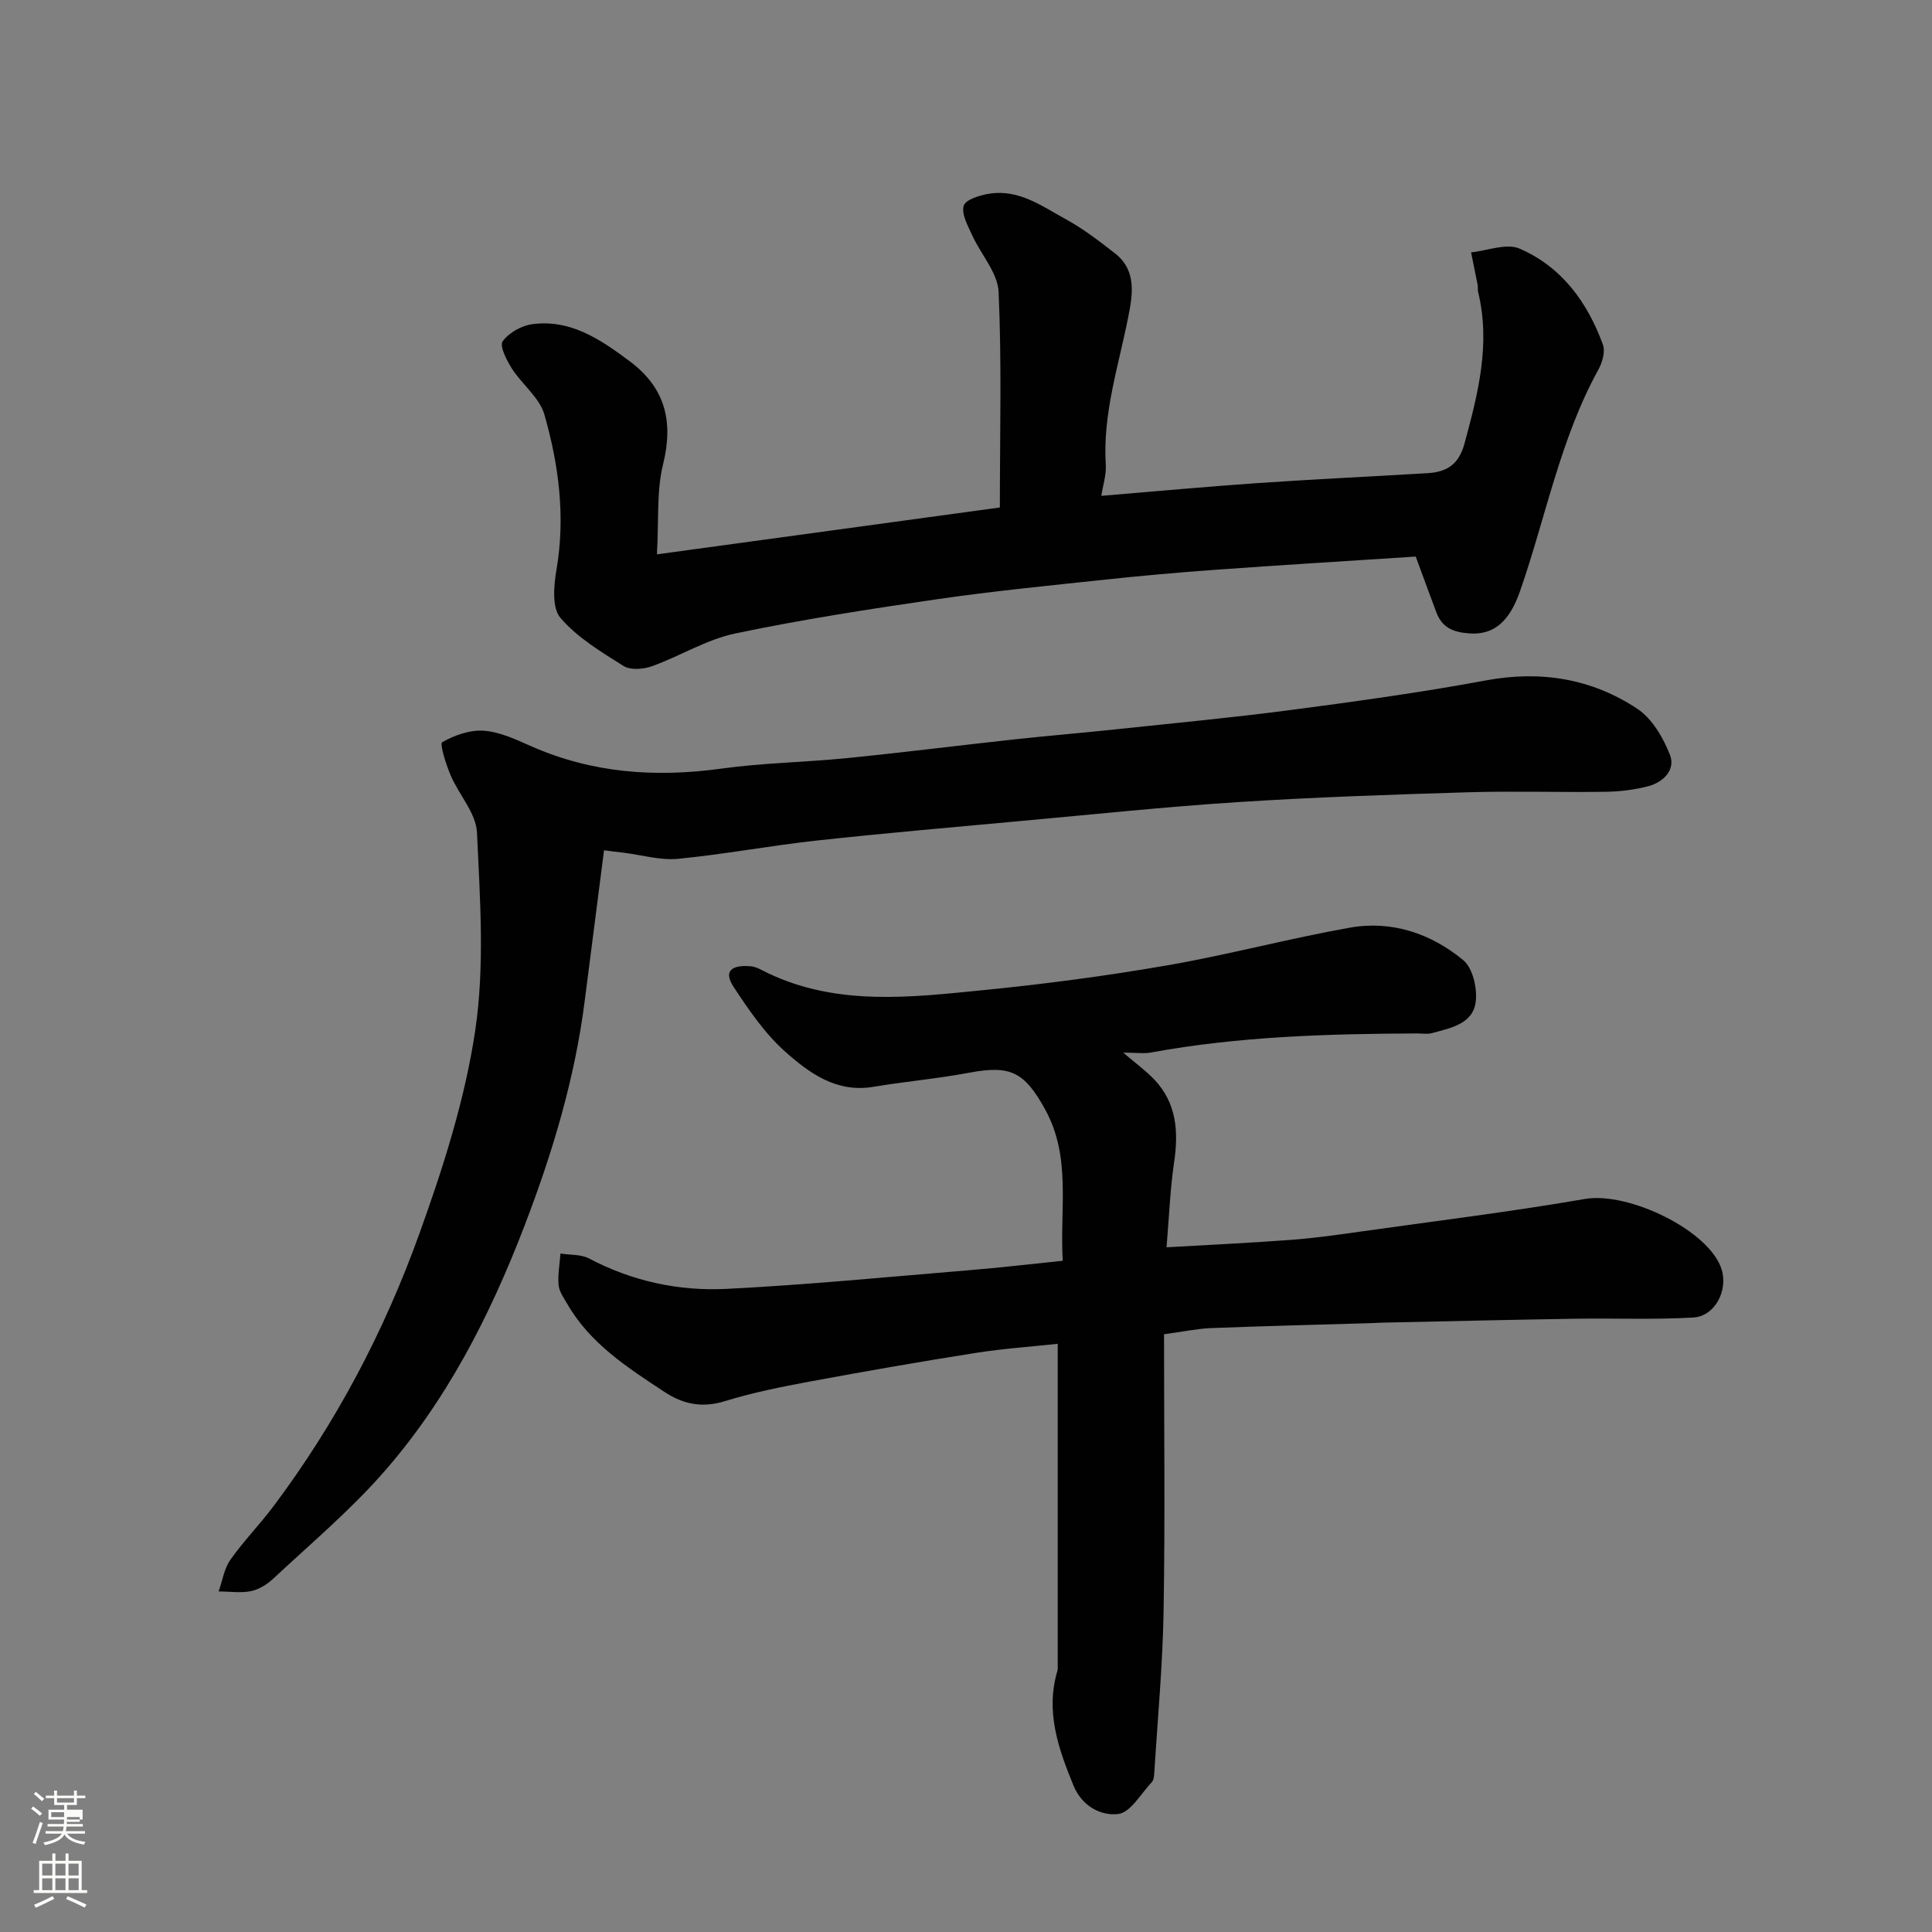
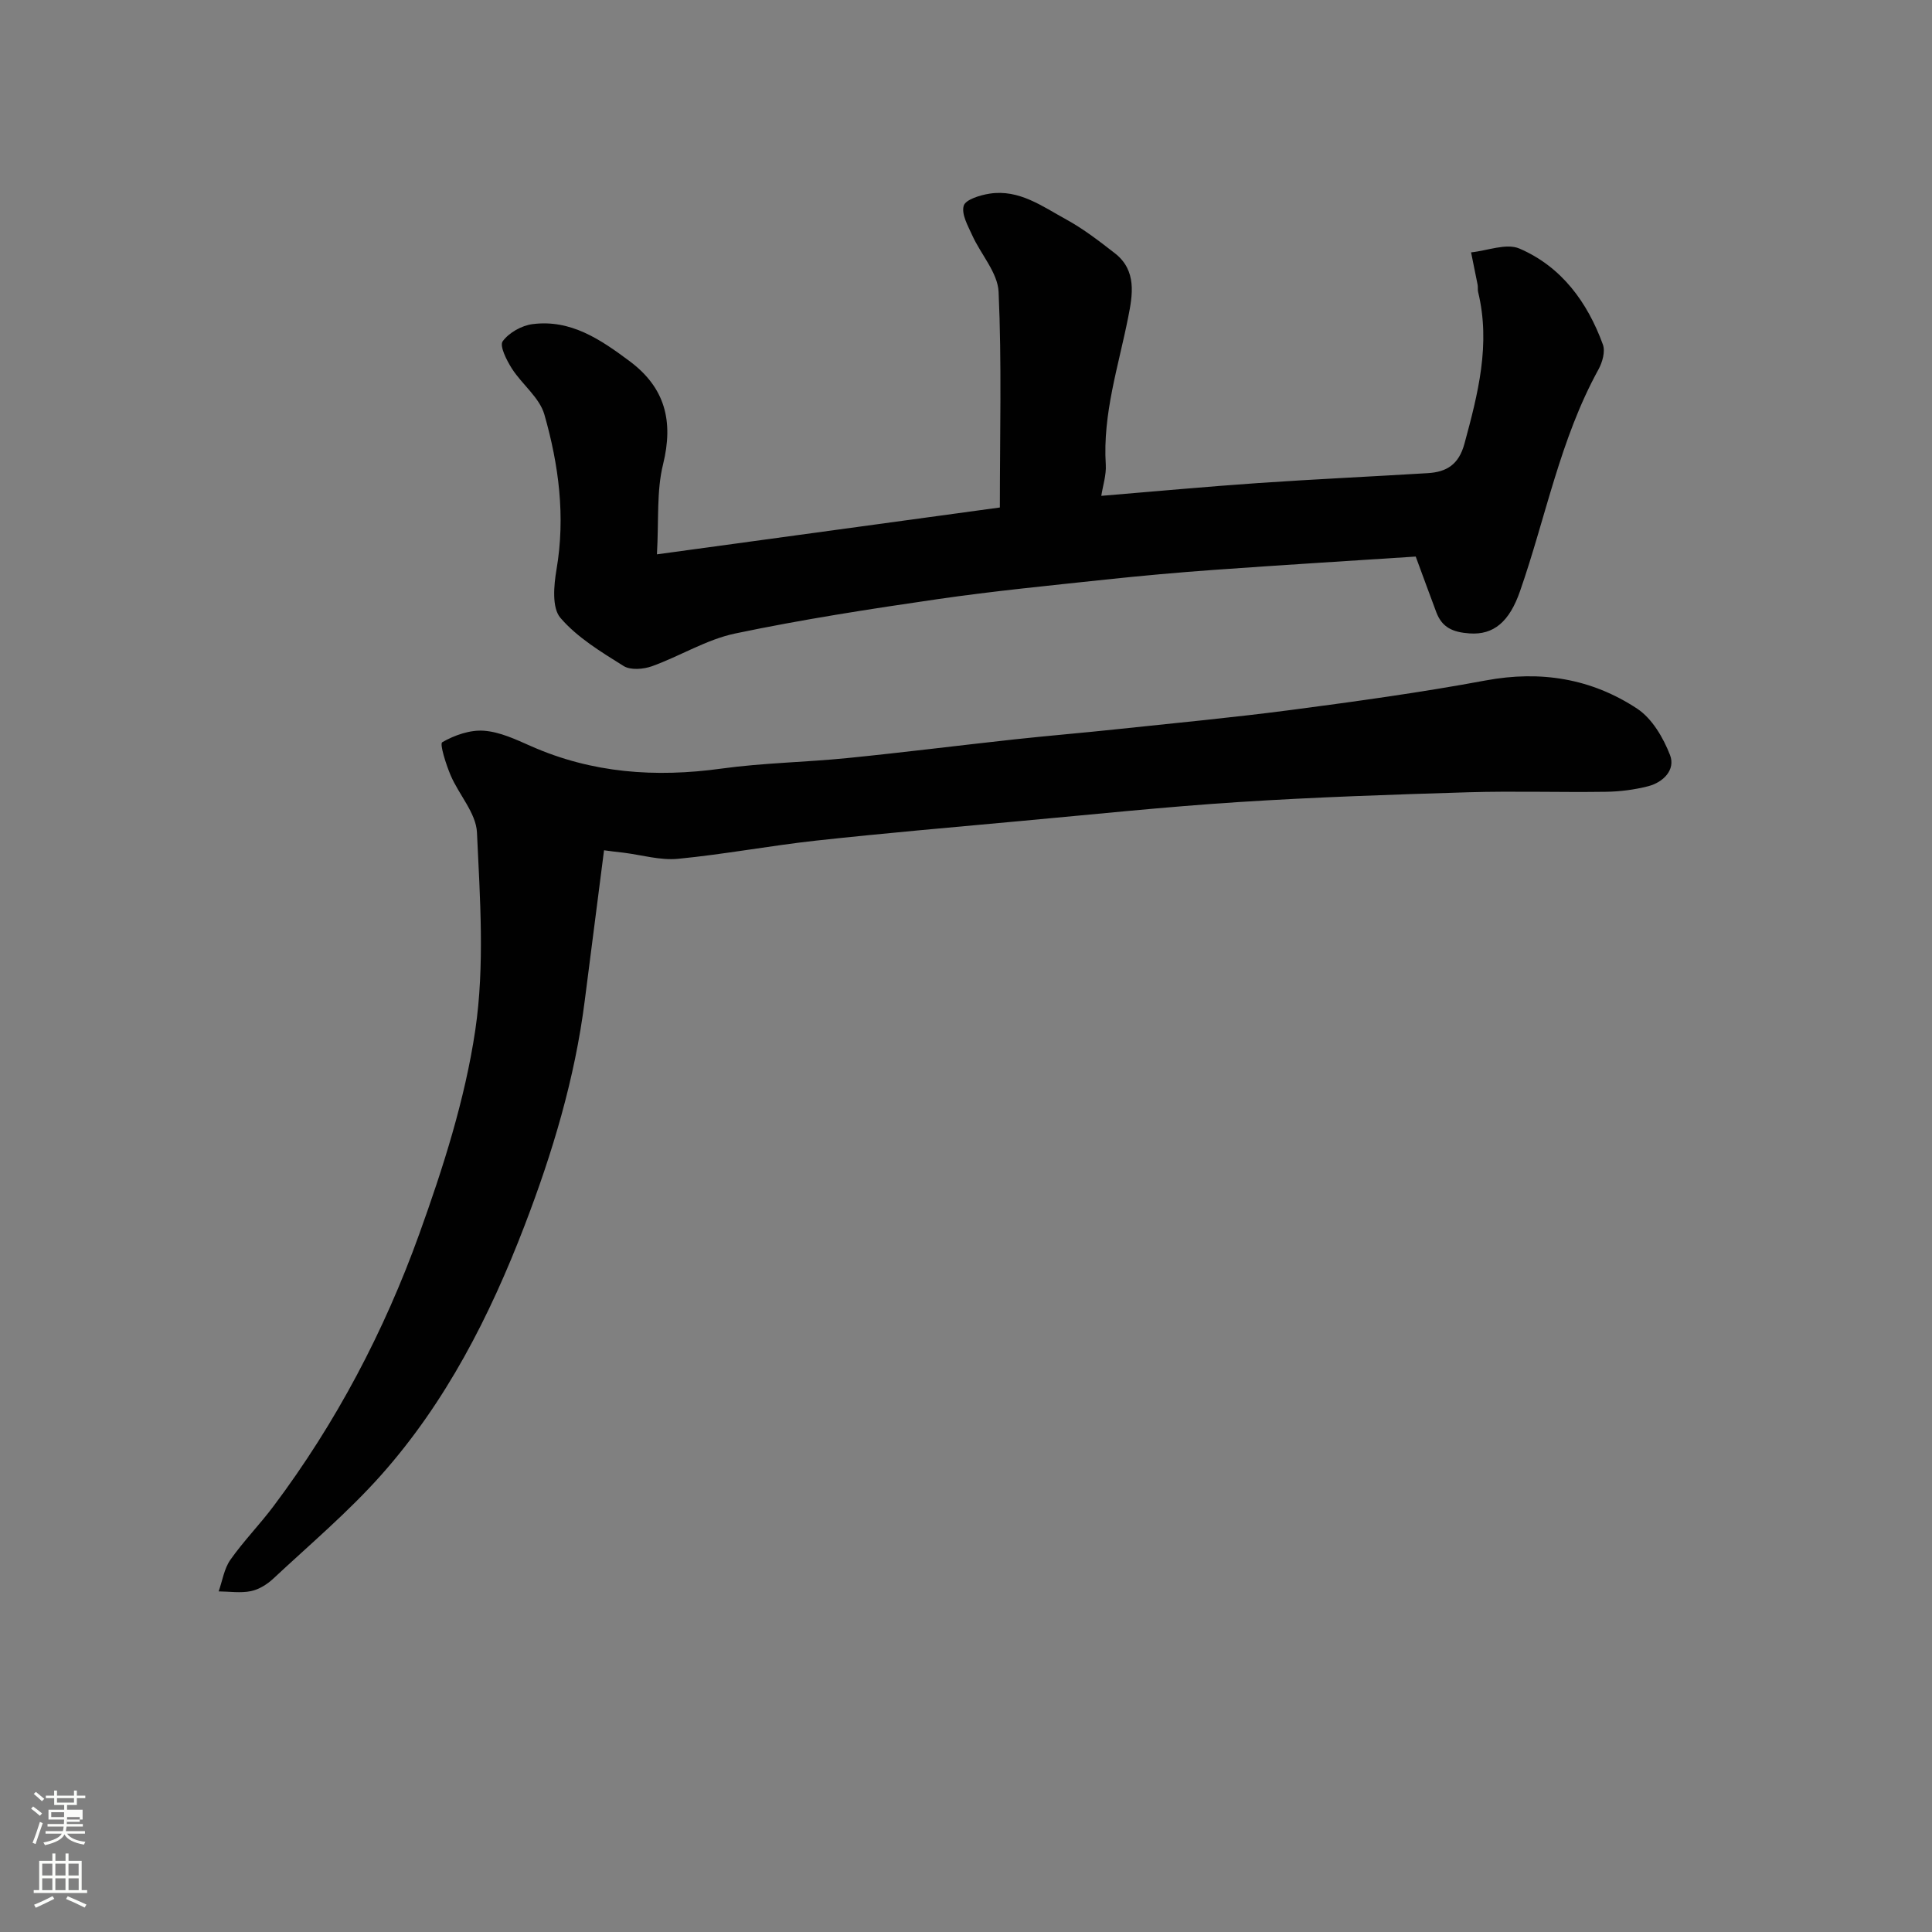
<svg xmlns="http://www.w3.org/2000/svg" enable-background="new 0 0 400 400" viewBox="0 0 400 400">
  <rect x="0" y="0" width="400" height="400" fill="#808080" stroke="none" />
  <path d="m6.44 374.46.42-.45c.65.47 1.27.95 1.85 1.44l-.45.49c-.65-.56-1.25-1.06-1.82-1.48m.93 7.33-.63-.26c.55-1.36 1.05-2.8 1.52-4.33.19.1.38.19.59.27-.46 1.29-.95 2.73-1.48 4.32m-.38-10.38.44-.42c.43.34 1.01.82 1.74 1.44l-.49.49c-.53-.51-1.09-1.01-1.69-1.51m2.5.35h1.72v-1.04h.59v1.04h3.52v-1.04h.59v1.04h1.75v.53h-1.75v1.42h-2.03v.97h3.22v2.03h-3.24c0 .35-.01.66-.03.93h3.32v.53h-3.37c-.03.27-.08.58-.15.94h3.96v.53h-3.71c.67.92 1.93 1.48 3.79 1.68-.13.24-.23.44-.29.59-2.13-.38-3.48-1.08-4.04-2.12-.43.97-1.77 1.72-4.03 2.23-.09-.19-.2-.37-.33-.55 2.1-.42 3.37-1.03 3.81-1.83h-3.36v-.53h3.58c.08-.29.13-.61.16-.94h-3.33v-.53h3.39c.02-.27.04-.58.04-.93h-3.23v-2.03h3.25v-.97h-2.07v-1.42h-1.73zm1.12 3.44v1h2.65c.01-.3.02-.44.01-.4v-.25-.35zm1.19-2h3.52v-.91h-3.52zm4.71 3h-2.63v.59c0 .15-.01.28-.01.4h2.64v-1.99z" fill="#fbfcfa" />
  <path d="m13.56 383.74h.63v1.52h2.72v6.07h1.13v.6h-11.06v-.6h1.13v-6.07h2.73v-1.52h.63v1.52h2.1v-1.52zm-2.69 8.83.38.56c-1.24.63-2.53 1.25-3.85 1.85-.1-.21-.21-.42-.34-.63 1.36-.55 2.63-1.15 3.81-1.78m-2.13-4.27h2.1v-2.45h-2.1zm0 3.04h2.1v-2.46h-2.1zm2.72-3.04h2.1v-2.45h-2.1zm0 3.04h2.1v-2.46h-2.1zm6.07 3.6c-1.41-.71-2.7-1.3-3.86-1.78l.35-.56c1.45.62 2.75 1.19 3.88 1.72zm-1.25-9.09h-2.1v2.45h2.1zm-2.09 5.49h2.1v-2.46h-2.1z" fill="#fbfcfa" />
  <g fill="#010101">
-     <path d="m241 276.24c0 19.36.23 38.34-.09 57.31-.19 11.19-1.24 22.37-1.93 33.56-.04.64-.12 1.44-.51 1.86-2.25 2.38-4.4 6.29-6.95 6.6-3.58.43-7.51-1.6-9.27-5.9-3.14-7.67-5.84-15.33-3.32-23.76.09-.31.06-.66.06-1 0-22.08 0-44.16 0-66.69-5.23.57-11.19.97-17.06 1.9-11.44 1.8-22.85 3.8-34.24 5.91-5.92 1.1-11.86 2.29-17.6 4.06-4.7 1.45-8.6.67-12.54-1.92-7.65-5.04-15.37-9.99-20.11-18.22-.72-1.24-1.67-2.55-1.79-3.9-.19-2.15.23-4.34.39-6.52 1.99.32 4.24.14 5.93 1.03 8.93 4.71 18.55 6.78 28.42 6.29 16.76-.84 33.47-2.48 50.2-3.86 6.35-.52 12.68-1.27 19.44-1.96-.65-10.84 1.84-21.44-3.68-31.4-4.25-7.66-7.09-9.15-15.66-7.54-6.58 1.24-13.29 1.82-19.9 2.93-7.55 1.27-13.16-2.8-18.12-7.19-4.25-3.76-7.61-8.68-10.77-13.48-2.53-3.84.46-4.58 3.55-4.29 1.24.12 2.43.89 3.61 1.45 14.45 6.85 29.64 4.96 44.69 3.47 12.7-1.26 25.38-2.94 37.95-5.12 12.66-2.2 25.12-5.55 37.78-7.8 8.68-1.54 16.82 1.22 23.48 6.74 1.99 1.65 2.96 5.94 2.55 8.76-.66 4.49-5.25 5.29-9.04 6.34-.93.26-1.99.06-2.99.06-18.48.08-36.93.6-55.18 3.95-1.45.27-2.98.03-5.74.03 2.67 2.29 4.69 3.75 6.39 5.53 4.68 4.91 5.08 10.82 4.13 17.22-.82 5.52-1.02 11.14-1.56 17.55 8.62-.5 17.27-.9 25.91-1.55 4.9-.37 9.77-1.07 14.64-1.76 15.38-2.16 30.8-4.06 46.09-6.7 9.03-1.55 25.83 6.57 28.29 14.61 1.34 4.37-1.4 9.68-5.88 9.94-8.17.47-16.39.12-24.59.25-13.27.21-26.54.53-39.8.81-.67.01-1.33.07-1.99.09-11.27.34-22.54.61-33.8 1.05-2.95.18-5.87.8-9.39 1.26z" />
    <path d="m125.06 176.04c-1.37 10.71-2.7 20.93-4 31.17-2.04 16.1-6.68 31.51-12.47 46.58-7.18 18.7-16.24 36.47-29.62 51.54-6.85 7.71-14.82 14.44-22.38 21.5-1.27 1.19-2.98 2.26-4.65 2.6-2.14.43-4.44.07-6.67.05.78-2.2 1.13-4.69 2.42-6.53 2.73-3.88 6.09-7.31 8.94-11.11 12.93-17.23 22.91-36.17 30.17-56.34 4.94-13.71 9.47-27.87 11.6-42.21 1.98-13.39.98-27.3.35-40.94-.19-4.01-3.74-7.81-5.45-11.83-.96-2.25-2.31-6.52-1.74-6.85 2.54-1.46 5.76-2.59 8.63-2.38 3.3.24 6.58 1.79 9.7 3.17 12.7 5.63 25.84 6.55 39.48 4.67 8.63-1.19 17.39-1.31 26.07-2.18 11.58-1.16 23.12-2.62 34.69-3.88 7.02-.76 14.06-1.34 21.08-2.09 12.06-1.28 24.15-2.42 36.17-4 13.44-1.77 26.89-3.62 40.21-6.1 11.39-2.12 21.91-.4 31.38 5.85 3.08 2.04 5.4 6.01 6.79 9.59 1.18 3.06-1.39 5.66-4.56 6.47-2.82.72-5.8 1.1-8.72 1.14-9.49.14-19-.18-28.48.1-15.87.48-31.74 1.01-47.58 2.03-15.08.97-30.13 2.56-45.19 3.93-14.07 1.29-28.14 2.51-42.18 4.04-9.59 1.05-19.09 2.85-28.69 3.78-3.65.35-7.45-.79-11.18-1.26-1.57-.16-3.12-.38-4.12-.51z" />
    <path d="m136.01 114.77c24.37-3.33 47.99-6.56 71-9.7 0-15.21.4-29.94-.26-44.63-.18-3.97-3.66-7.75-5.45-11.7-.9-1.98-2.29-4.41-1.77-6.15.38-1.28 3.41-2.2 5.37-2.5 6.13-.94 10.95 2.67 15.89 5.37 3.56 1.95 6.82 4.48 10.04 6.98 4.59 3.58 3.66 8.68 2.74 13.29-2 10.1-5.29 19.96-4.63 30.48.13 2.13-.6 4.31-.93 6.45 11.26-.93 21.87-1.92 32.49-2.65 11.69-.8 23.4-1.34 35.1-2.05 3.91-.24 6.42-1.76 7.6-6.1 2.81-10.35 5.45-20.6 2.83-31.4-.12-.48-.01-1.01-.1-1.49-.44-2.24-.91-4.48-1.36-6.72 3.38-.34 7.3-1.96 10.03-.78 8.7 3.75 14.06 11.09 17.26 19.86.53 1.44-.1 3.69-.92 5.17-7.95 14.44-10.9 30.61-16.25 45.94-2.18 6.25-5.42 9.07-10.47 8.7-3.46-.25-5.66-1.23-6.85-4.39-1.31-3.48-2.58-6.98-4.26-11.52-13.67.89-27.67 1.75-41.66 2.75-7.54.54-15.08 1.22-22.6 2.02-11.57 1.24-23.17 2.37-34.68 4.04-14.04 2.04-28.09 4.21-41.97 7.12-5.94 1.25-11.4 4.68-17.2 6.77-1.78.64-4.45.86-5.89-.04-4.66-2.92-9.59-5.89-13.09-9.98-1.78-2.08-1.36-6.72-.8-10.01 1.87-10.96.47-21.65-2.51-32.07-1.01-3.53-4.64-6.25-6.74-9.54-1.08-1.7-2.58-4.66-1.9-5.62 1.28-1.78 3.92-3.27 6.17-3.56 7.92-1.03 14.08 3.17 20.08 7.64 7.42 5.52 9.15 12.47 6.96 21.39-1.37 5.51-.86 11.46-1.27 18.63z" />
  </g>
</svg>